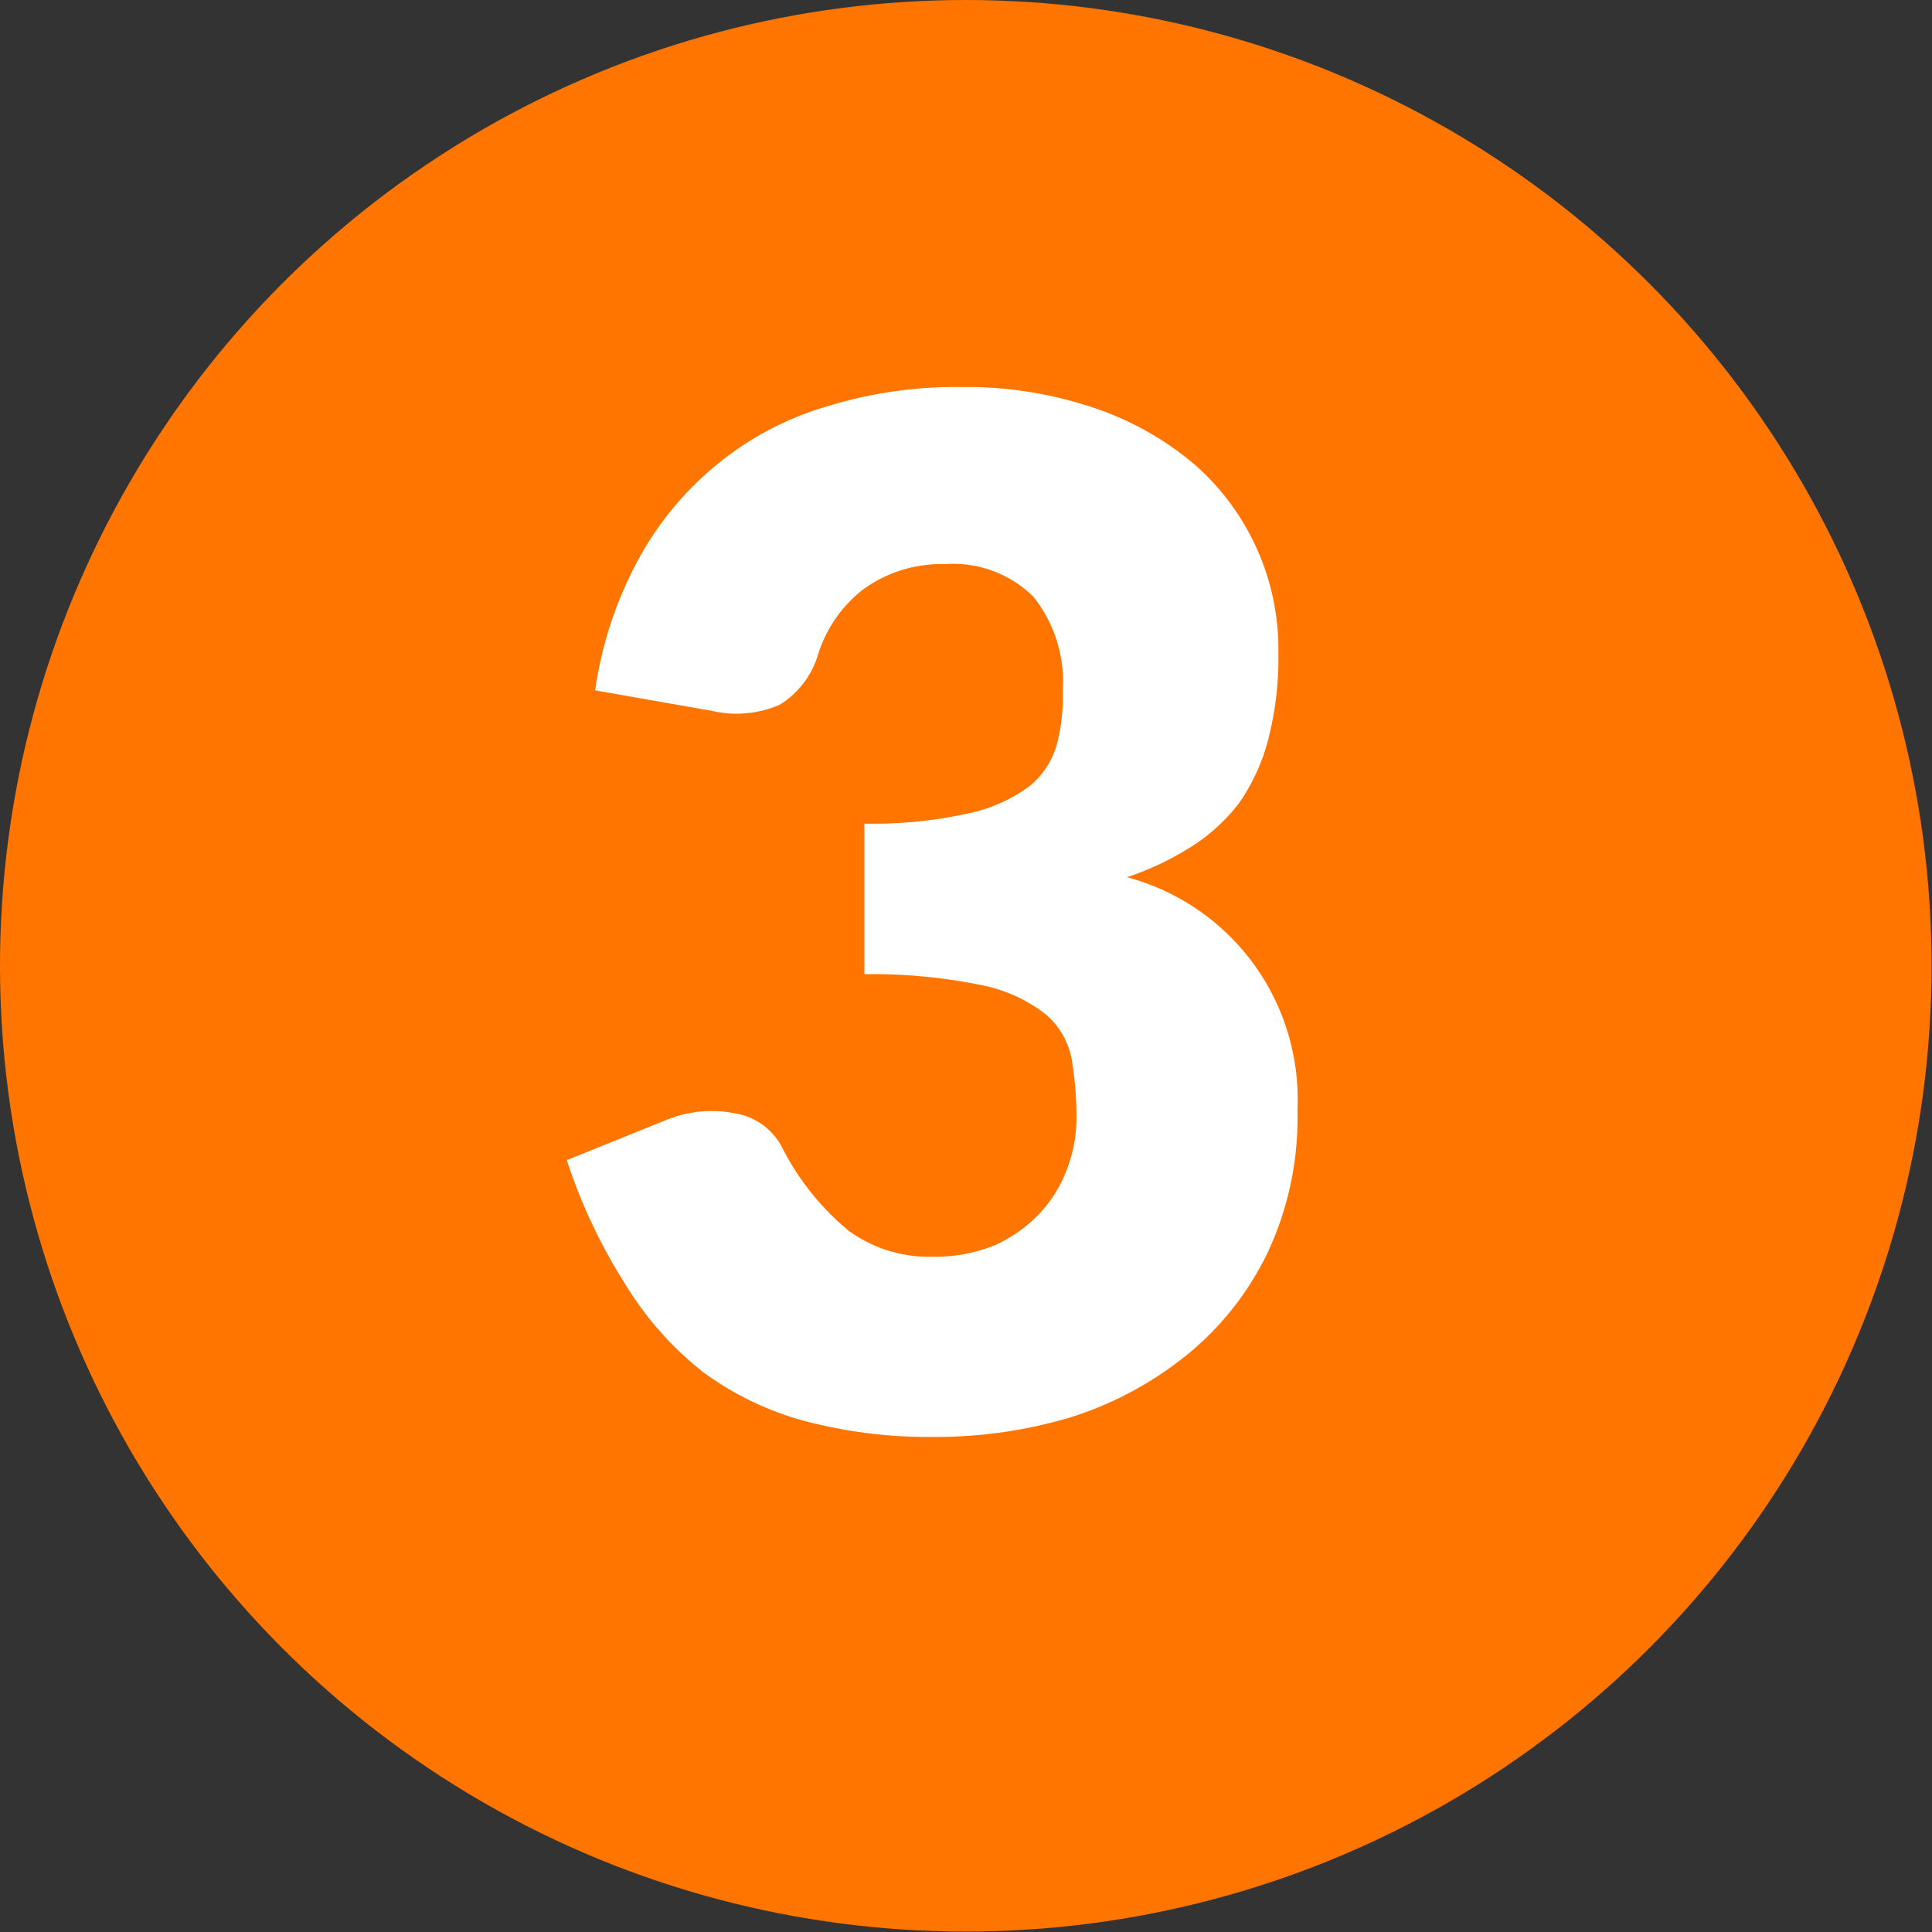
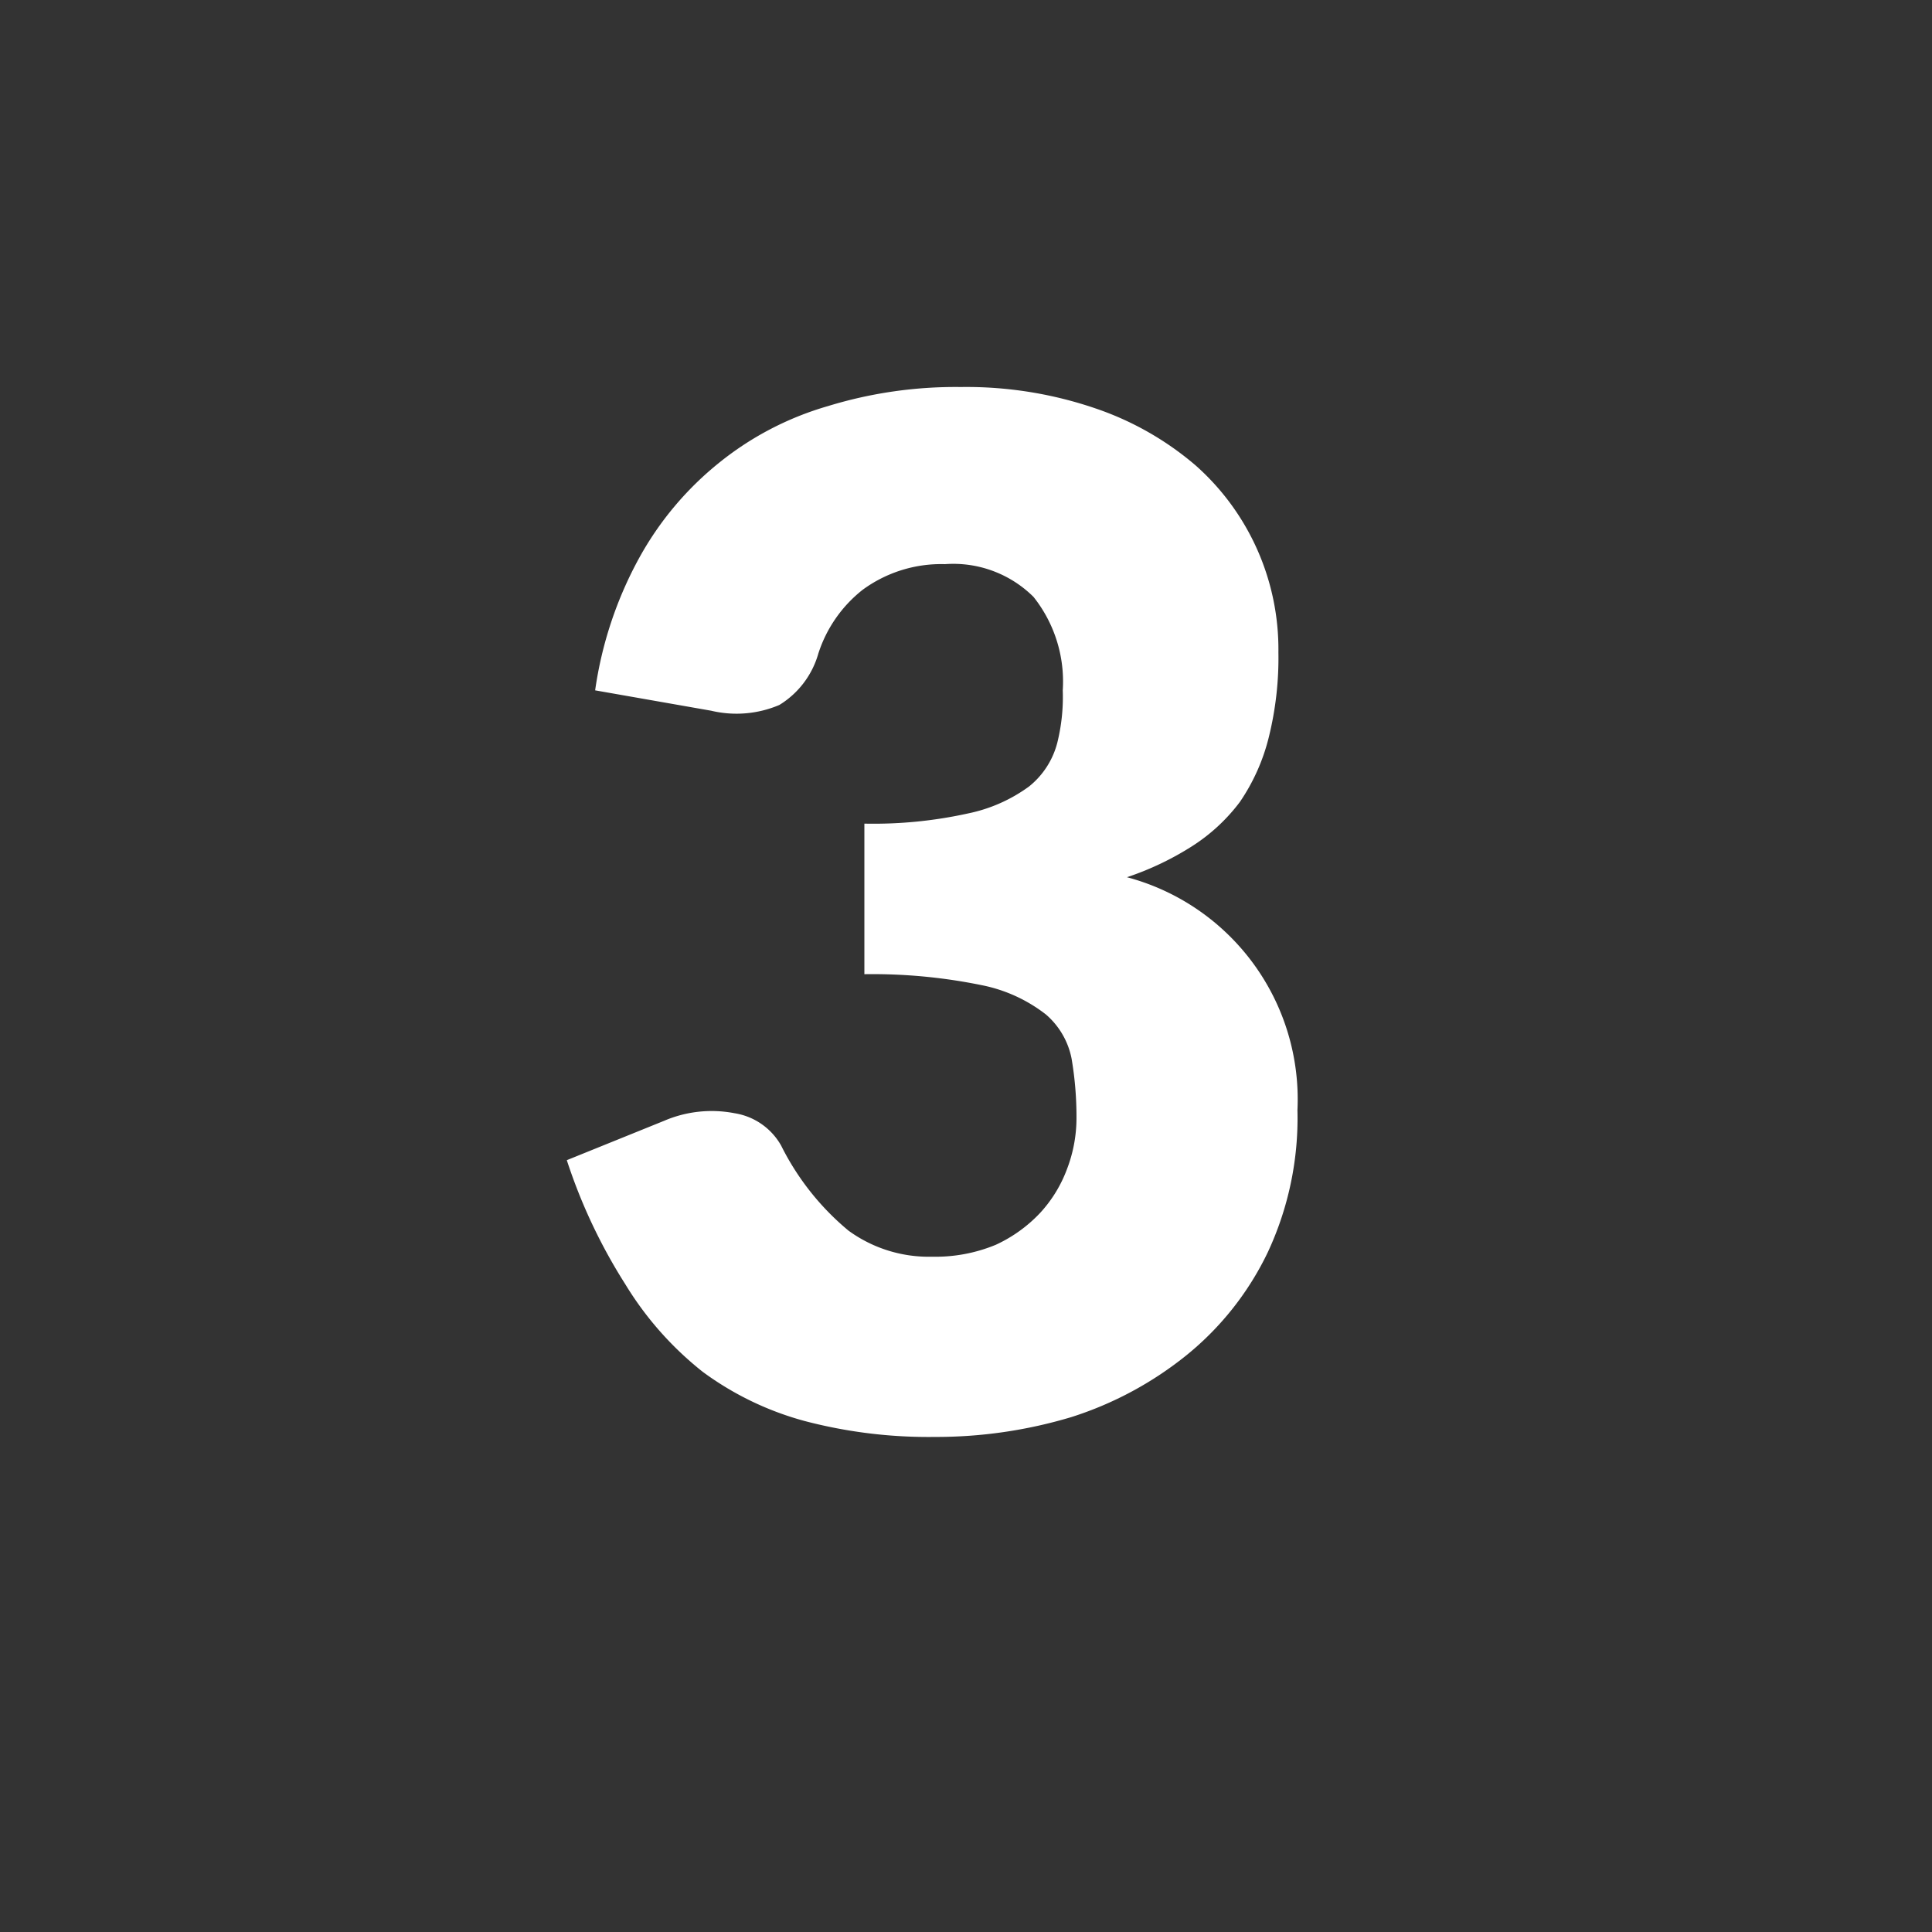
<svg xmlns="http://www.w3.org/2000/svg" viewBox="0 0 43.63 43.63">
  <rect x="0" y="0" width="43.63" height="43.63" fill="#333333" stroke="none" />
  <defs>
    <style>.cls-1{fill:#ff7500;}.cls-2{fill:#fff;}</style>
  </defs>
  <title>Recurso 72</title>
  <g id="Capa_2" data-name="Capa 2">
    <g id="Repor_Accidnetes" data-name="Repor Accidnetes">
-       <circle class="cls-1" cx="21.81" cy="21.81" r="21.81" />
-       <path class="cls-2" d="M13.44,15.59a8.78,8.78,0,0,1,1-3,7.23,7.23,0,0,1,1.8-2.14,7,7,0,0,1,2.46-1.28,9.83,9.83,0,0,1,3-.43,9,9,0,0,1,3.06.49A6.86,6.86,0,0,1,27,10.51a5.55,5.55,0,0,1,1.87,4.22,7.43,7.43,0,0,1-.22,1.93A4.49,4.49,0,0,1,28,18.11a4.12,4.12,0,0,1-1.08,1,6.67,6.67,0,0,1-1.47.7,5.19,5.19,0,0,1,3.85,5.26,7.16,7.16,0,0,1-.67,3.21A6.73,6.73,0,0,1,26.8,30.6,8,8,0,0,1,24.2,32a10.6,10.6,0,0,1-3.09.45,11,11,0,0,1-2.94-.36,6.92,6.92,0,0,1-2.3-1.11A7.48,7.48,0,0,1,14.12,29a12.35,12.35,0,0,1-1.32-2.8l2.2-.89a2.72,2.72,0,0,1,1.59-.17,1.47,1.47,0,0,1,1.05.73,5.93,5.93,0,0,0,1.52,1.92,3.08,3.08,0,0,0,1.89.59,3.56,3.56,0,0,0,1.44-.27,3.23,3.23,0,0,0,1-.72,3,3,0,0,0,.61-1,3.22,3.22,0,0,0,.21-1.13,7.84,7.84,0,0,0-.11-1.35,1.76,1.76,0,0,0-.58-1,3.45,3.45,0,0,0-1.44-.66A12.29,12.29,0,0,0,19.52,22V18.6a9.9,9.9,0,0,0,2.34-.23,3.54,3.54,0,0,0,1.38-.61,1.86,1.86,0,0,0,.64-1A4.29,4.29,0,0,0,24,15.59a3.07,3.07,0,0,0-.66-2.11,2.57,2.57,0,0,0-2-.74,3,3,0,0,0-1.86.58,3,3,0,0,0-1,1.44,2,2,0,0,1-.88,1.16,2.47,2.47,0,0,1-1.54.13Z" />
+       <path class="cls-2" d="M13.44,15.59a8.78,8.78,0,0,1,1-3,7.23,7.23,0,0,1,1.8-2.14,7,7,0,0,1,2.46-1.28,9.83,9.83,0,0,1,3-.43,9,9,0,0,1,3.06.49A6.86,6.86,0,0,1,27,10.51a5.55,5.55,0,0,1,1.87,4.22,7.43,7.43,0,0,1-.22,1.93A4.49,4.49,0,0,1,28,18.11a4.12,4.12,0,0,1-1.08,1,6.67,6.67,0,0,1-1.47.7,5.19,5.19,0,0,1,3.85,5.26,7.16,7.16,0,0,1-.67,3.21A6.73,6.73,0,0,1,26.8,30.6,8,8,0,0,1,24.2,32a10.6,10.6,0,0,1-3.09.45,11,11,0,0,1-2.94-.36,6.92,6.92,0,0,1-2.3-1.11A7.48,7.48,0,0,1,14.12,29a12.35,12.35,0,0,1-1.32-2.8l2.2-.89a2.72,2.72,0,0,1,1.59-.17,1.47,1.47,0,0,1,1.05.73,5.93,5.93,0,0,0,1.52,1.92,3.08,3.08,0,0,0,1.89.59,3.56,3.56,0,0,0,1.44-.27,3.23,3.23,0,0,0,1-.72,3,3,0,0,0,.61-1,3.22,3.22,0,0,0,.21-1.13,7.84,7.84,0,0,0-.11-1.35,1.76,1.76,0,0,0-.58-1,3.45,3.45,0,0,0-1.44-.66A12.29,12.29,0,0,0,19.52,22V18.6a9.9,9.9,0,0,0,2.34-.23,3.54,3.54,0,0,0,1.38-.61,1.86,1.86,0,0,0,.64-1A4.29,4.29,0,0,0,24,15.59a3.07,3.07,0,0,0-.66-2.11,2.57,2.57,0,0,0-2-.74,3,3,0,0,0-1.86.58,3,3,0,0,0-1,1.44,2,2,0,0,1-.88,1.16,2.47,2.47,0,0,1-1.54.13" />
    </g>
  </g>
</svg>